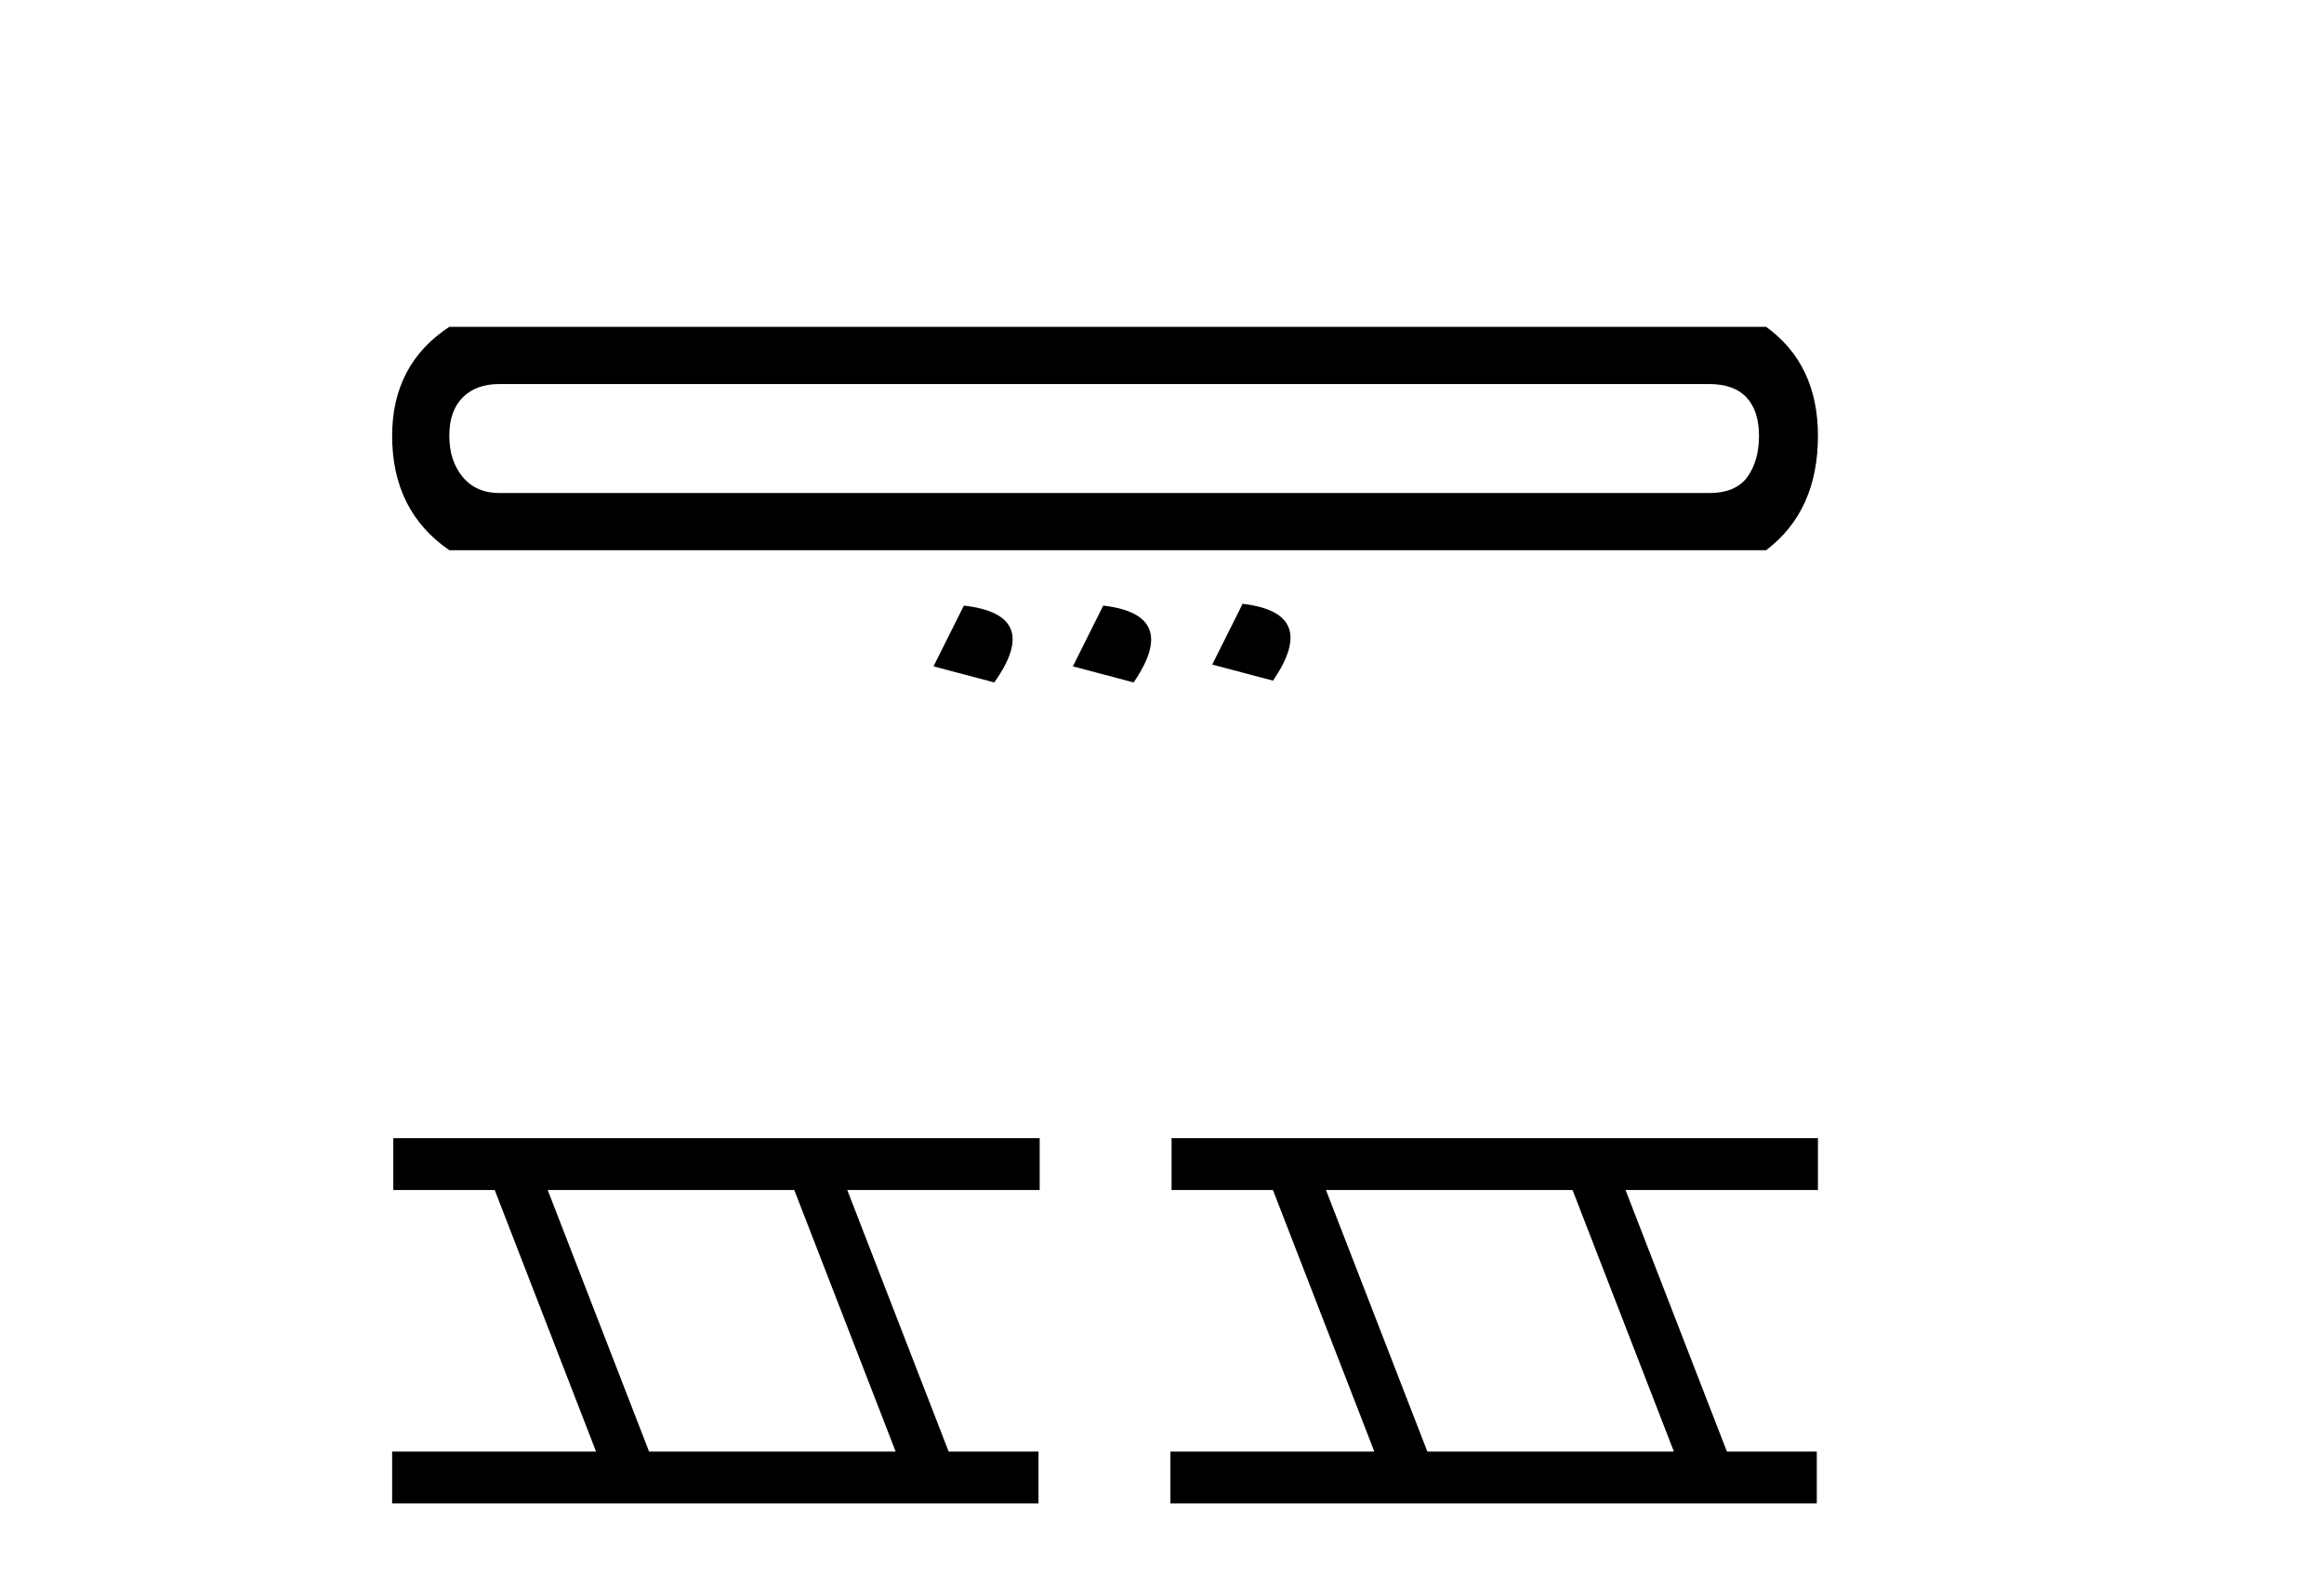
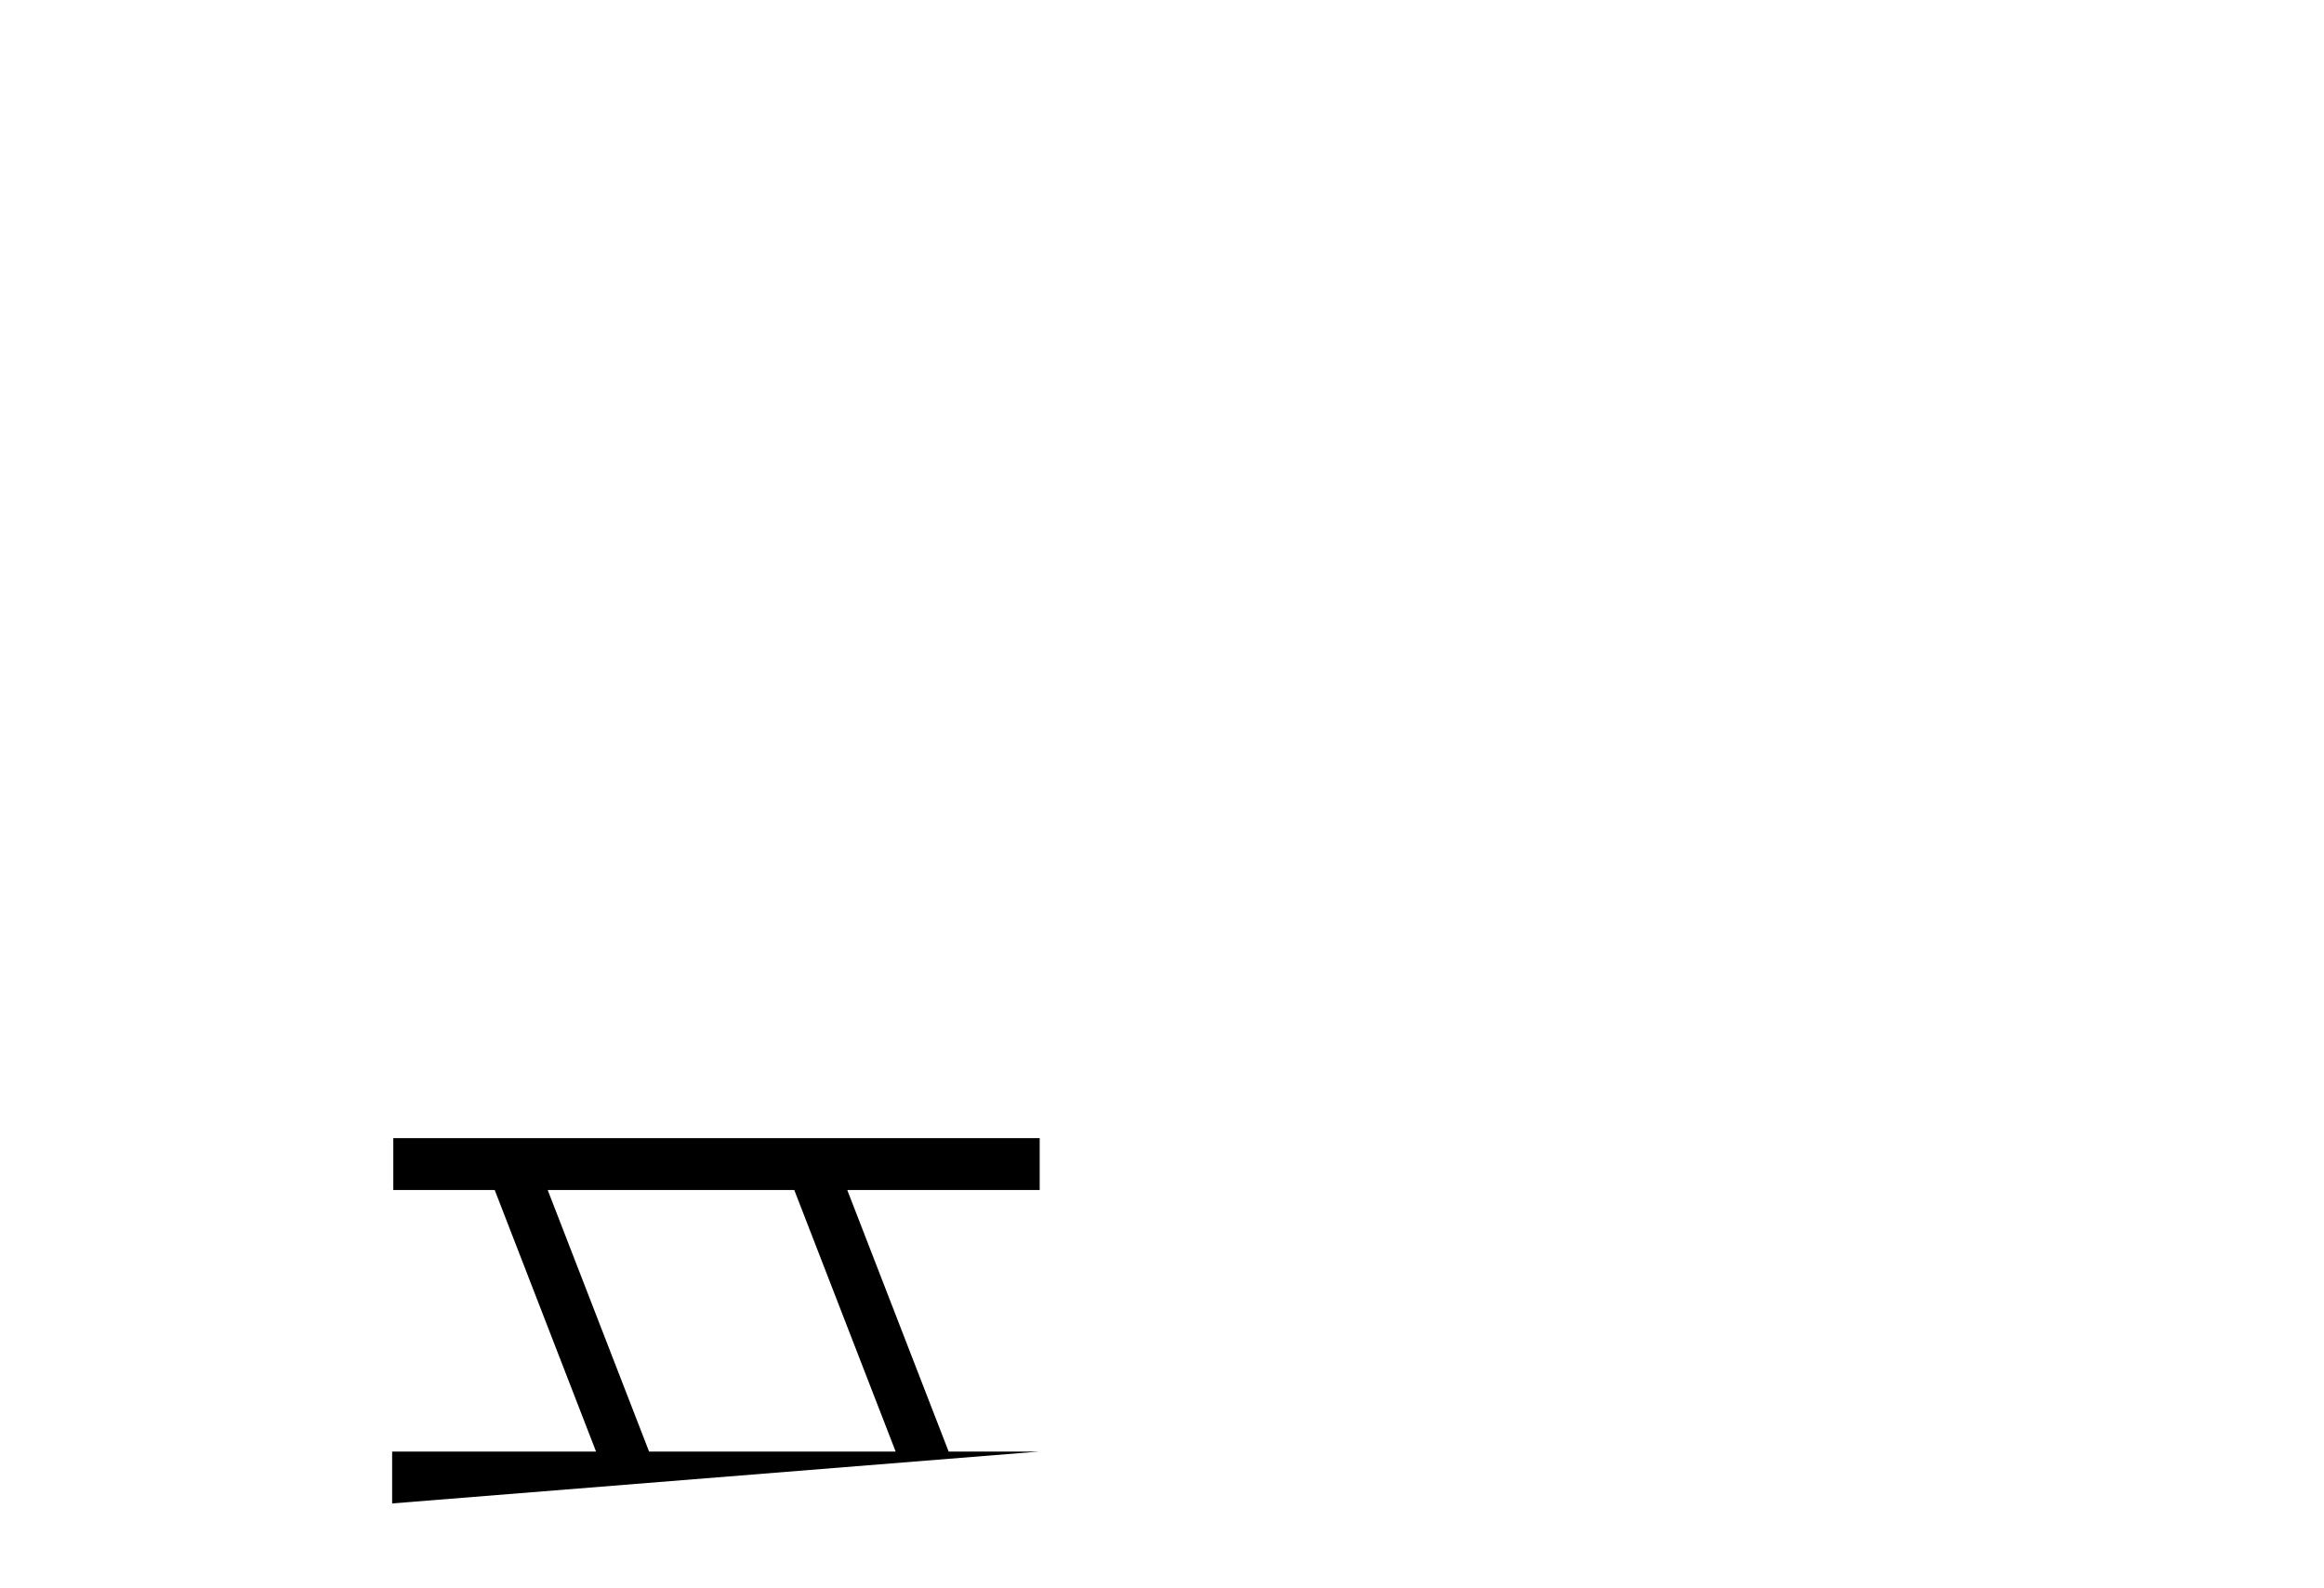
<svg xmlns="http://www.w3.org/2000/svg" width="60.0" height="41.0">
-   <path d="M 44.121 9.913 Q 44.767 9.913 45.09 10.259 Q 45.413 10.605 45.413 11.251 Q 45.413 11.896 45.113 12.312 Q 44.813 12.727 44.121 12.727 L 12.892 12.727 Q 12.292 12.727 11.946 12.312 Q 11.6 11.896 11.6 11.251 Q 11.6 10.605 11.946 10.259 Q 12.292 9.913 12.892 9.913 ZM 11.6 8.437 Q 10.124 9.406 10.124 11.251 Q 10.124 13.188 11.6 14.203 L 45.597 14.203 Q 46.935 13.188 46.935 11.251 Q 46.935 9.406 45.597 8.437 ZM 32.081 15.587 L 31.297 17.155 L 32.866 17.57 Q 34.065 15.817 32.081 15.587 ZM 24.885 15.633 L 24.101 17.201 L 25.67 17.616 Q 26.915 15.864 24.885 15.633 ZM 28.483 15.633 L 27.699 17.201 L 29.268 17.616 Q 30.467 15.864 28.483 15.633 Z" style="fill:#000000;stroke:none" />
-   <path d="M 20.506 30.718 L 23.124 37.471 L 16.758 37.471 L 14.14 30.718 ZM 10.154 29.379 L 10.154 30.718 L 12.772 30.718 L 15.389 37.471 L 10.124 37.471 L 10.124 38.809 L 26.812 38.809 L 26.812 37.471 L 24.492 37.471 L 21.874 30.718 L 26.842 30.718 L 26.842 29.379 Z" style="fill:#000000;stroke:none" />
-   <path d="M 40.599 30.718 L 43.216 37.471 L 36.851 37.471 L 34.233 30.718 ZM 30.247 29.379 L 30.247 30.718 L 32.864 30.718 L 35.482 37.471 L 30.217 37.471 L 30.217 38.809 L 46.905 38.809 L 46.905 37.471 L 44.585 37.471 L 41.967 30.718 L 46.935 30.718 L 46.935 29.379 Z" style="fill:#000000;stroke:none" />
+   <path d="M 20.506 30.718 L 23.124 37.471 L 16.758 37.471 L 14.14 30.718 ZM 10.154 29.379 L 10.154 30.718 L 12.772 30.718 L 15.389 37.471 L 10.124 37.471 L 10.124 38.809 L 26.812 37.471 L 24.492 37.471 L 21.874 30.718 L 26.842 30.718 L 26.842 29.379 Z" style="fill:#000000;stroke:none" />
</svg>